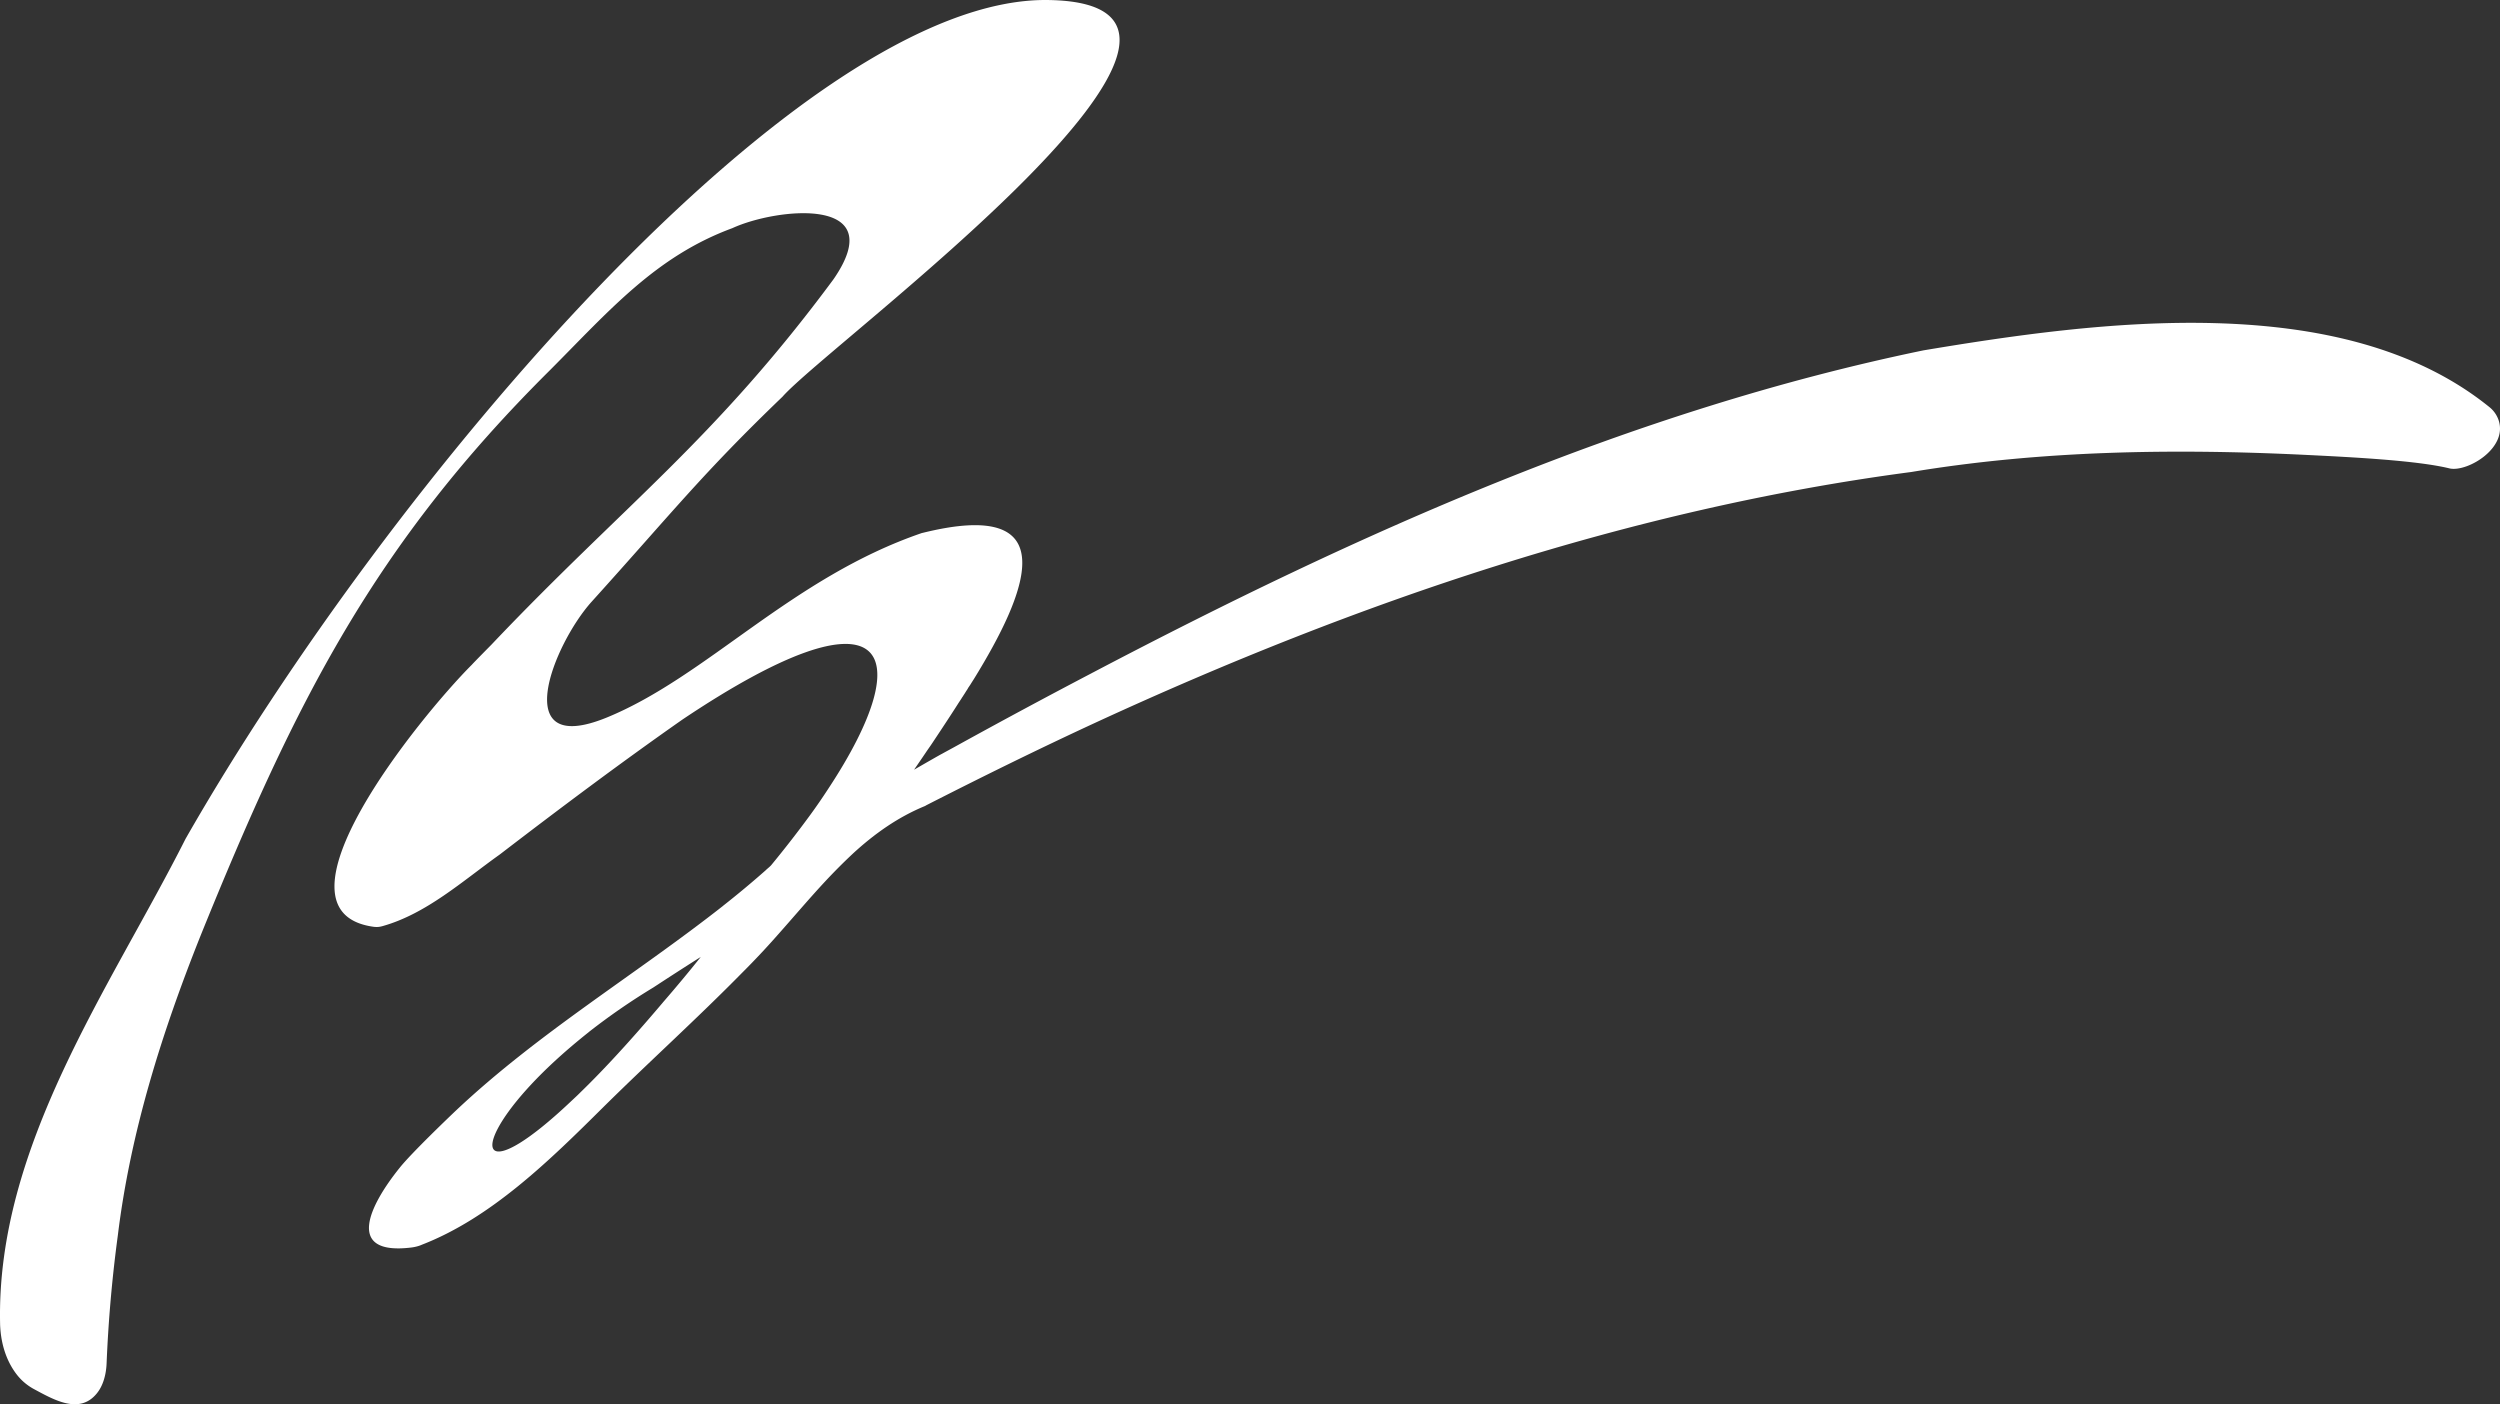
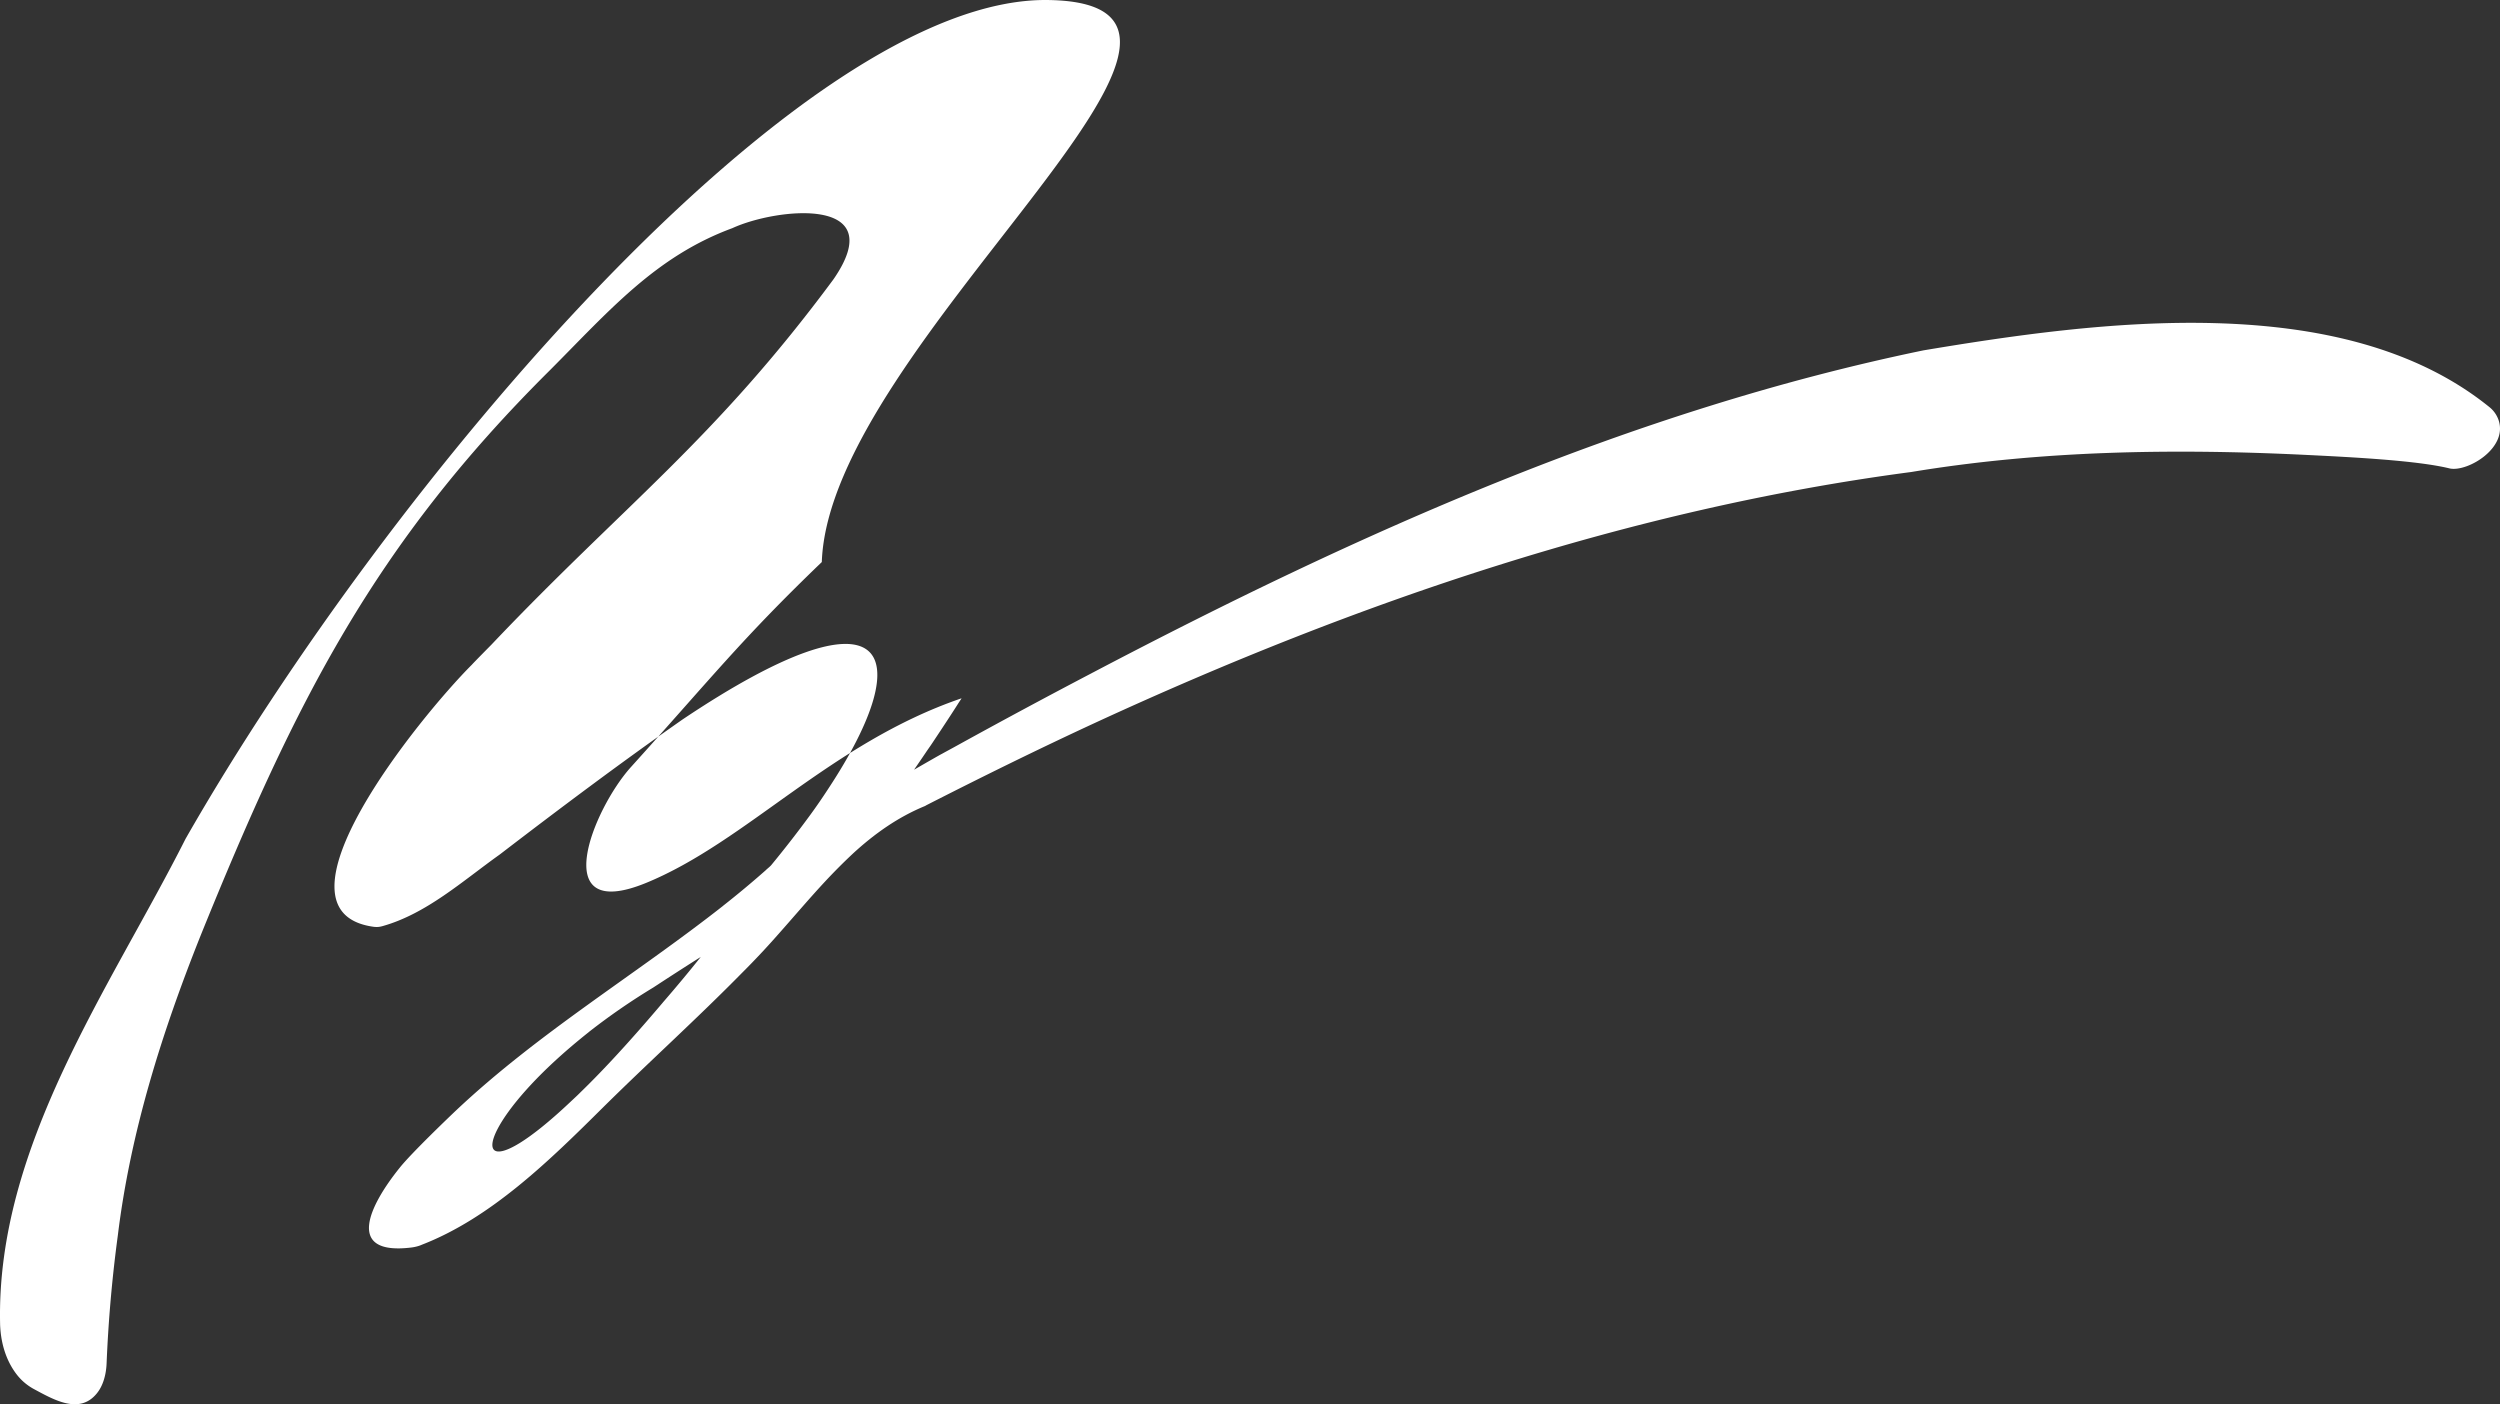
<svg xmlns="http://www.w3.org/2000/svg" width="235" height="132" fill="none" id="svg966087572_2383">
  <rect width="100%" height="100%" fill="#333333" stroke="none" />
-   <path d="M234.815 39.352a2.689 2.689 0 0 0-.822-1.094c-13.865-11.199-36.918-8.037-53.179-5.326-27.377 5.659-53.109 17.166-78.089 30.29-.024 0-.047.025-.047.025a657.228 657.228 0 0 0-12.737 6.847c-.47.262-.963.523-1.433.785-.024 0-1.763.998-2.585 1.474.376-.547.752-1.094 1.104-1.617.188-.285.4-.57.588-.856 0 0 1.621-2.425 2.49-3.804l.282-.428c.047-.095.118-.166.165-.261.117-.167.211-.333.305-.476.071-.095.118-.19.189-.31.046-.047.07-.118.117-.165.235-.38.376-.595.376-.595 4.935-8.013 8.812-17.143-4.84-13.743h-.024c-12.29 4.209-20.233 13.505-29.657 17.357-9.329 3.804-4.958-6.966-1.386-10.913 7.731-8.56 10.363-11.983 17.906-19.235l.024-.024C77.956 32.29 121.665.335 98.518.002 75.371-.331 36.527 45.438 17.445 78.844 10.348 92.896-.344 107.708.008 124.399v.048c.071 2.259.823 3.78 1.528 4.708a5.116 5.116 0 0 0 1.668 1.426c1.857.999 4.23 2.378 5.852.452.634-.737.916-1.807.963-2.853.165-4.042.517-8.06 1.058-12.055 1.198-9.796 4.183-19.164 7.778-28.175 8.953-22.112 16.38-36.805 32.852-53.164 5.57-5.587 9.917-10.675 17.131-13.338 4.183-1.926 14.97-3.067 9.494 4.827C67.1 41.444 58.687 47.435 46.185 60.608c-.352.356-1.551 1.569-1.833 1.878-4.958 4.97-19.716 23.182-9.235 24.632.4.048.61 0 .87-.071 4.112-1.165 7.496-4.232 10.997-6.729 5.64-4.327 11.35-8.607 17.155-12.673 19.293-12.934 22.465-6.728 13.676 6.563a54.003 54.003 0 0 1-1.621 2.353 104.494 104.494 0 0 1-3.713 4.78l-.07.07c-.142.143-.306.262-.447.405a90.174 90.174 0 0 1-3.995 3.329l-.023.023c-8.225 6.468-17.32 11.912-25.05 19.188-.706.666-4.23 4.042-5.312 5.397-2.914 3.614-5.146 8.274 1.081 7.513.376-.047.729-.142.987-.261 6.51-2.52 12.008-7.918 17.037-12.911 4.324-4.28 8.836-8.345 13.113-12.696a74.094 74.094 0 0 0 3.22-3.424c1.527-1.712 3.007-3.471 4.558-5.136a54.401 54.401 0 0 1 2.609-2.615c2.02-1.855 4.23-3.424 6.791-4.47 0 0 .024 0 .024-.024 5.31-2.71 10.668-5.35 16.073-7.846 24.51-11.294 50.101-20.02 76.585-23.515 12.196-2.02 24.581-2.21 36.894-1.617 4.371.215 10.646.524 13.724 1.285 1.668.356 5.616-1.974 4.535-4.684ZM62.376 94.156c-.047.047-.094.119-.14.166-2.962 3.495-5.5 6.253-7.638 8.322-.282.285-.564.547-.846.808-8.366 7.942-9.611 4.898-4.207-1.093 1.457-1.617 3.384-3.424 5.781-5.326l.024-.024a61.538 61.538 0 0 1 6.063-4.185 325.81 325.81 0 0 1 4.465-2.877 136.326 136.326 0 0 1-3.502 4.209Z" fill="#fff" />
+   <path d="M234.815 39.352a2.689 2.689 0 0 0-.822-1.094c-13.865-11.199-36.918-8.037-53.179-5.326-27.377 5.659-53.109 17.166-78.089 30.29-.024 0-.047.025-.047.025a657.228 657.228 0 0 0-12.737 6.847c-.47.262-.963.523-1.433.785-.024 0-1.763.998-2.585 1.474.376-.547.752-1.094 1.104-1.617.188-.285.4-.57.588-.856 0 0 1.621-2.425 2.49-3.804l.282-.428h-.024c-12.29 4.209-20.233 13.505-29.657 17.357-9.329 3.804-4.958-6.966-1.386-10.913 7.731-8.56 10.363-11.983 17.906-19.235l.024-.024C77.956 32.29 121.665.335 98.518.002 75.371-.331 36.527 45.438 17.445 78.844 10.348 92.896-.344 107.708.008 124.399v.048c.071 2.259.823 3.78 1.528 4.708a5.116 5.116 0 0 0 1.668 1.426c1.857.999 4.23 2.378 5.852.452.634-.737.916-1.807.963-2.853.165-4.042.517-8.06 1.058-12.055 1.198-9.796 4.183-19.164 7.778-28.175 8.953-22.112 16.38-36.805 32.852-53.164 5.57-5.587 9.917-10.675 17.131-13.338 4.183-1.926 14.97-3.067 9.494 4.827C67.1 41.444 58.687 47.435 46.185 60.608c-.352.356-1.551 1.569-1.833 1.878-4.958 4.97-19.716 23.182-9.235 24.632.4.048.61 0 .87-.071 4.112-1.165 7.496-4.232 10.997-6.729 5.64-4.327 11.35-8.607 17.155-12.673 19.293-12.934 22.465-6.728 13.676 6.563a54.003 54.003 0 0 1-1.621 2.353 104.494 104.494 0 0 1-3.713 4.78l-.07.07c-.142.143-.306.262-.447.405a90.174 90.174 0 0 1-3.995 3.329l-.023.023c-8.225 6.468-17.32 11.912-25.05 19.188-.706.666-4.23 4.042-5.312 5.397-2.914 3.614-5.146 8.274 1.081 7.513.376-.047.729-.142.987-.261 6.51-2.52 12.008-7.918 17.037-12.911 4.324-4.28 8.836-8.345 13.113-12.696a74.094 74.094 0 0 0 3.22-3.424c1.527-1.712 3.007-3.471 4.558-5.136a54.401 54.401 0 0 1 2.609-2.615c2.02-1.855 4.23-3.424 6.791-4.47 0 0 .024 0 .024-.024 5.31-2.71 10.668-5.35 16.073-7.846 24.51-11.294 50.101-20.02 76.585-23.515 12.196-2.02 24.581-2.21 36.894-1.617 4.371.215 10.646.524 13.724 1.285 1.668.356 5.616-1.974 4.535-4.684ZM62.376 94.156c-.047.047-.094.119-.14.166-2.962 3.495-5.5 6.253-7.638 8.322-.282.285-.564.547-.846.808-8.366 7.942-9.611 4.898-4.207-1.093 1.457-1.617 3.384-3.424 5.781-5.326l.024-.024a61.538 61.538 0 0 1 6.063-4.185 325.81 325.81 0 0 1 4.465-2.877 136.326 136.326 0 0 1-3.502 4.209Z" fill="#fff" />
</svg>